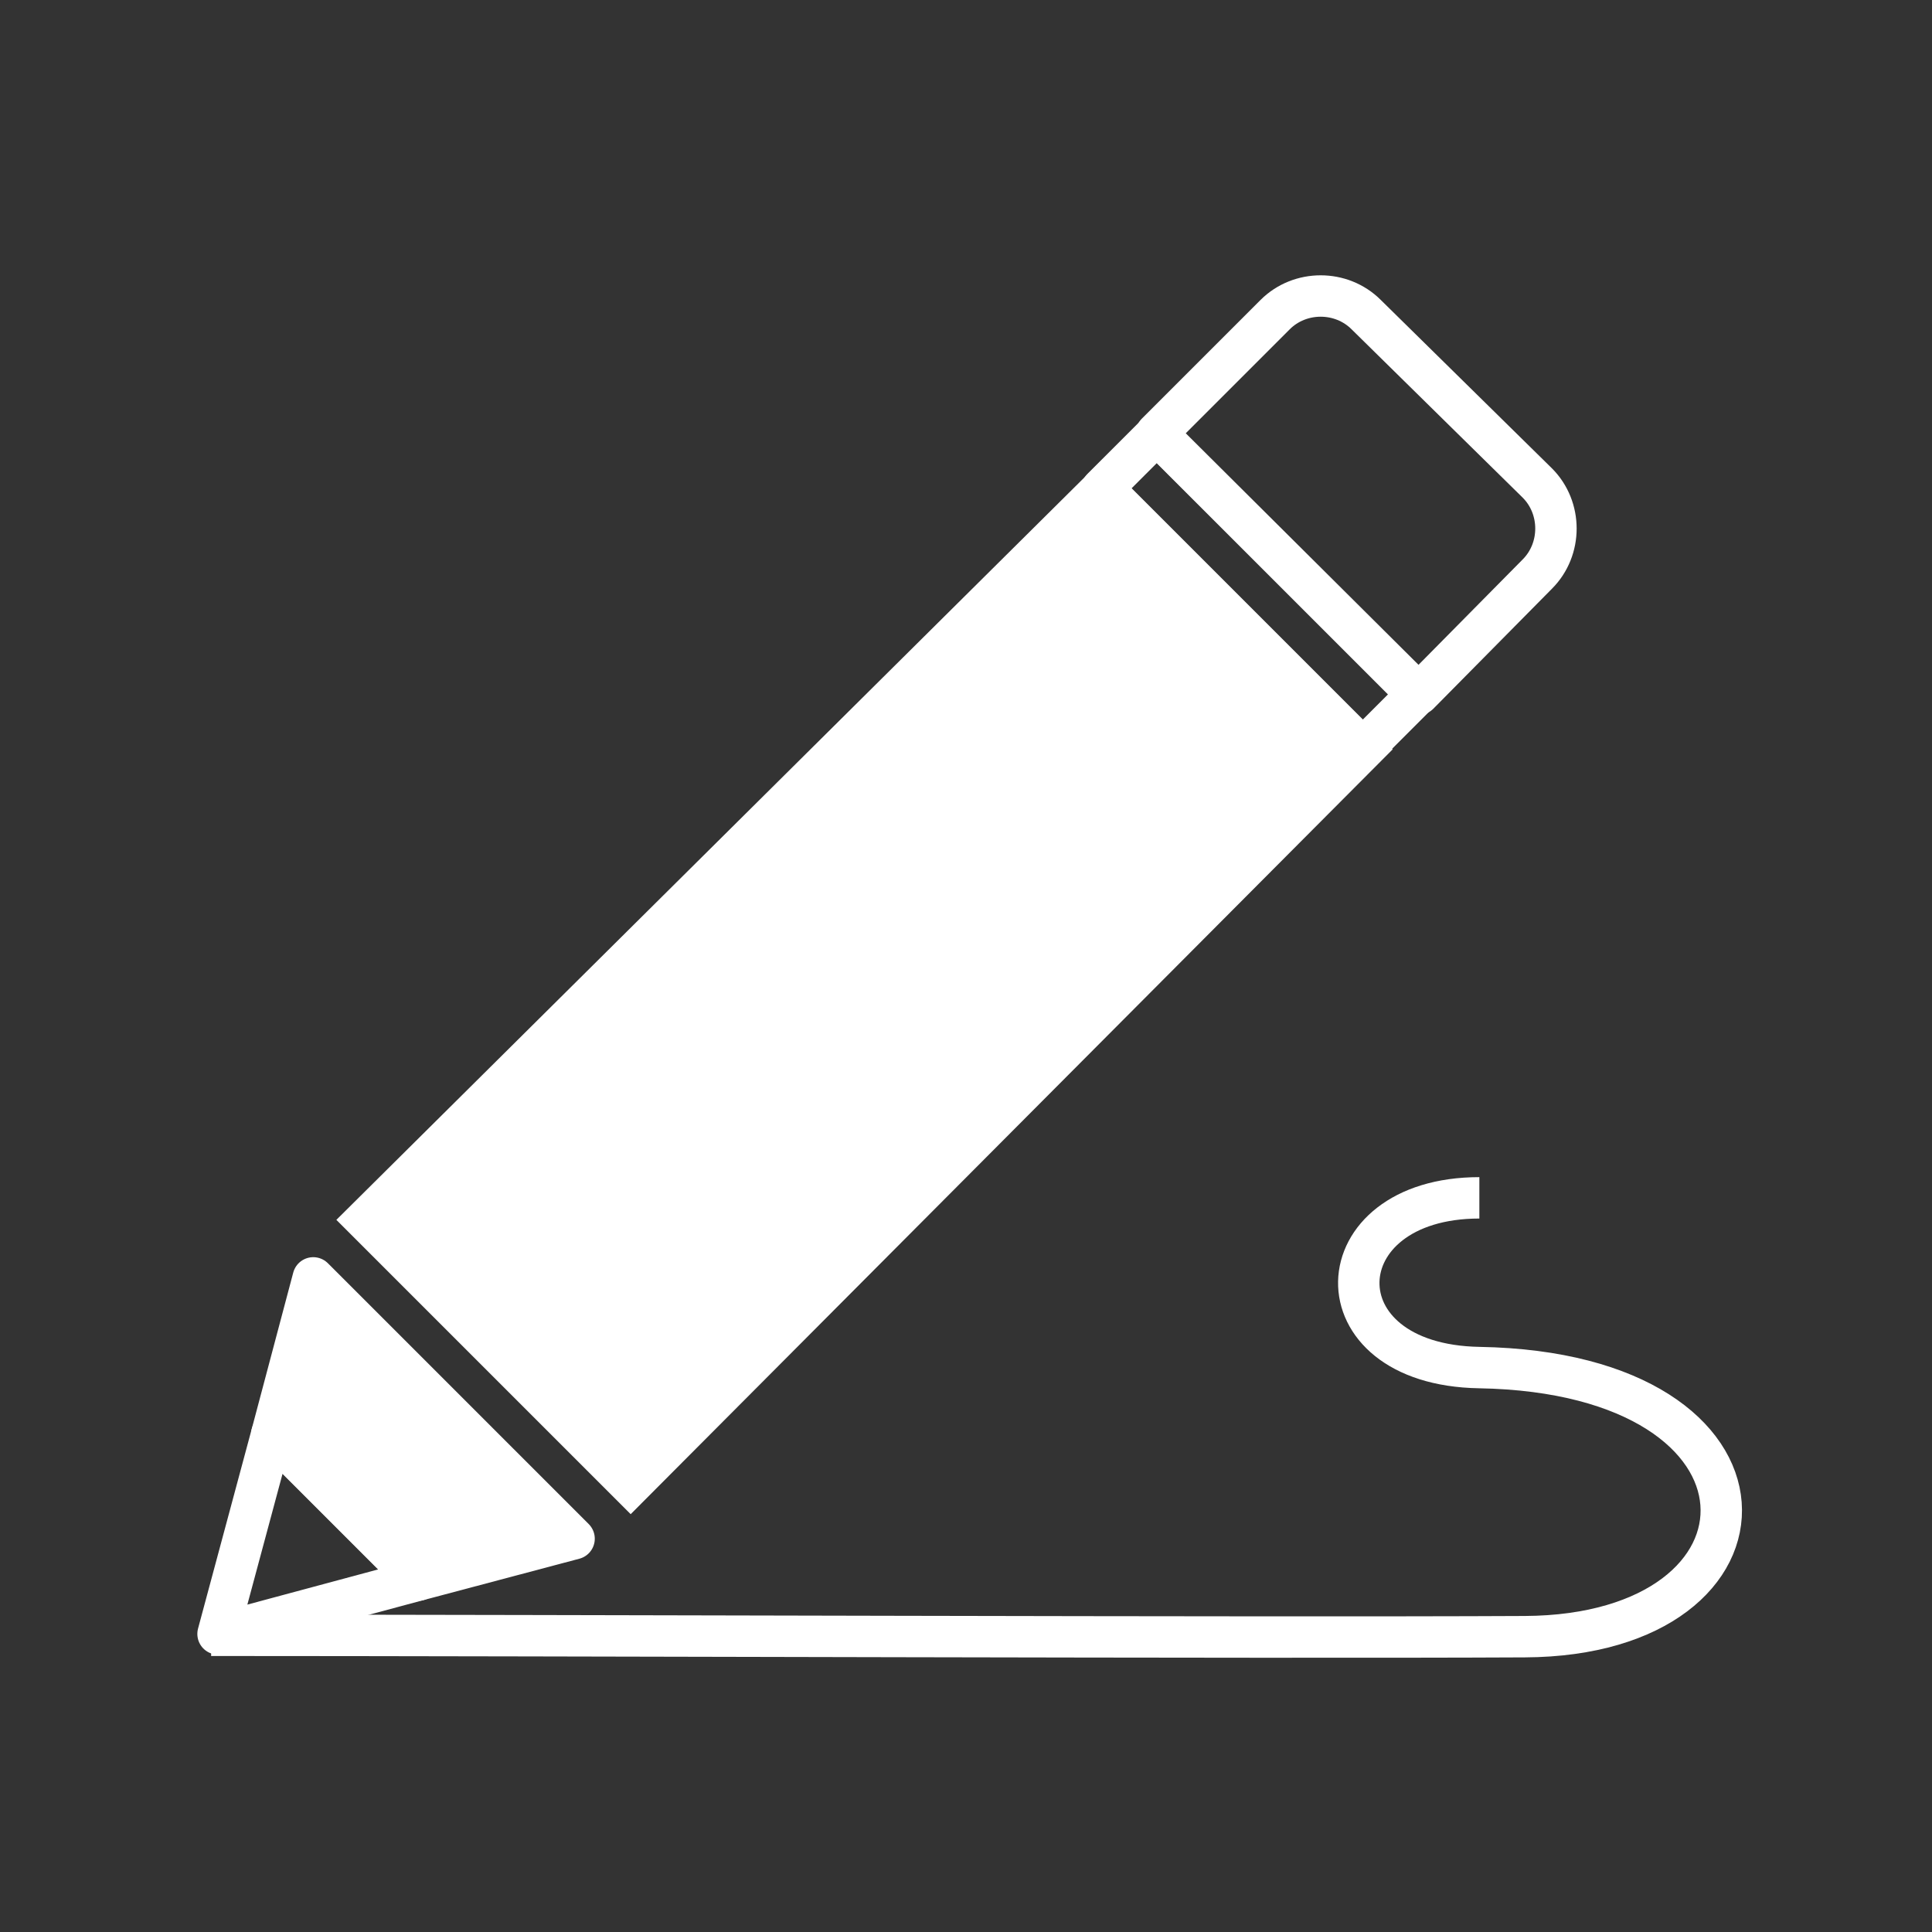
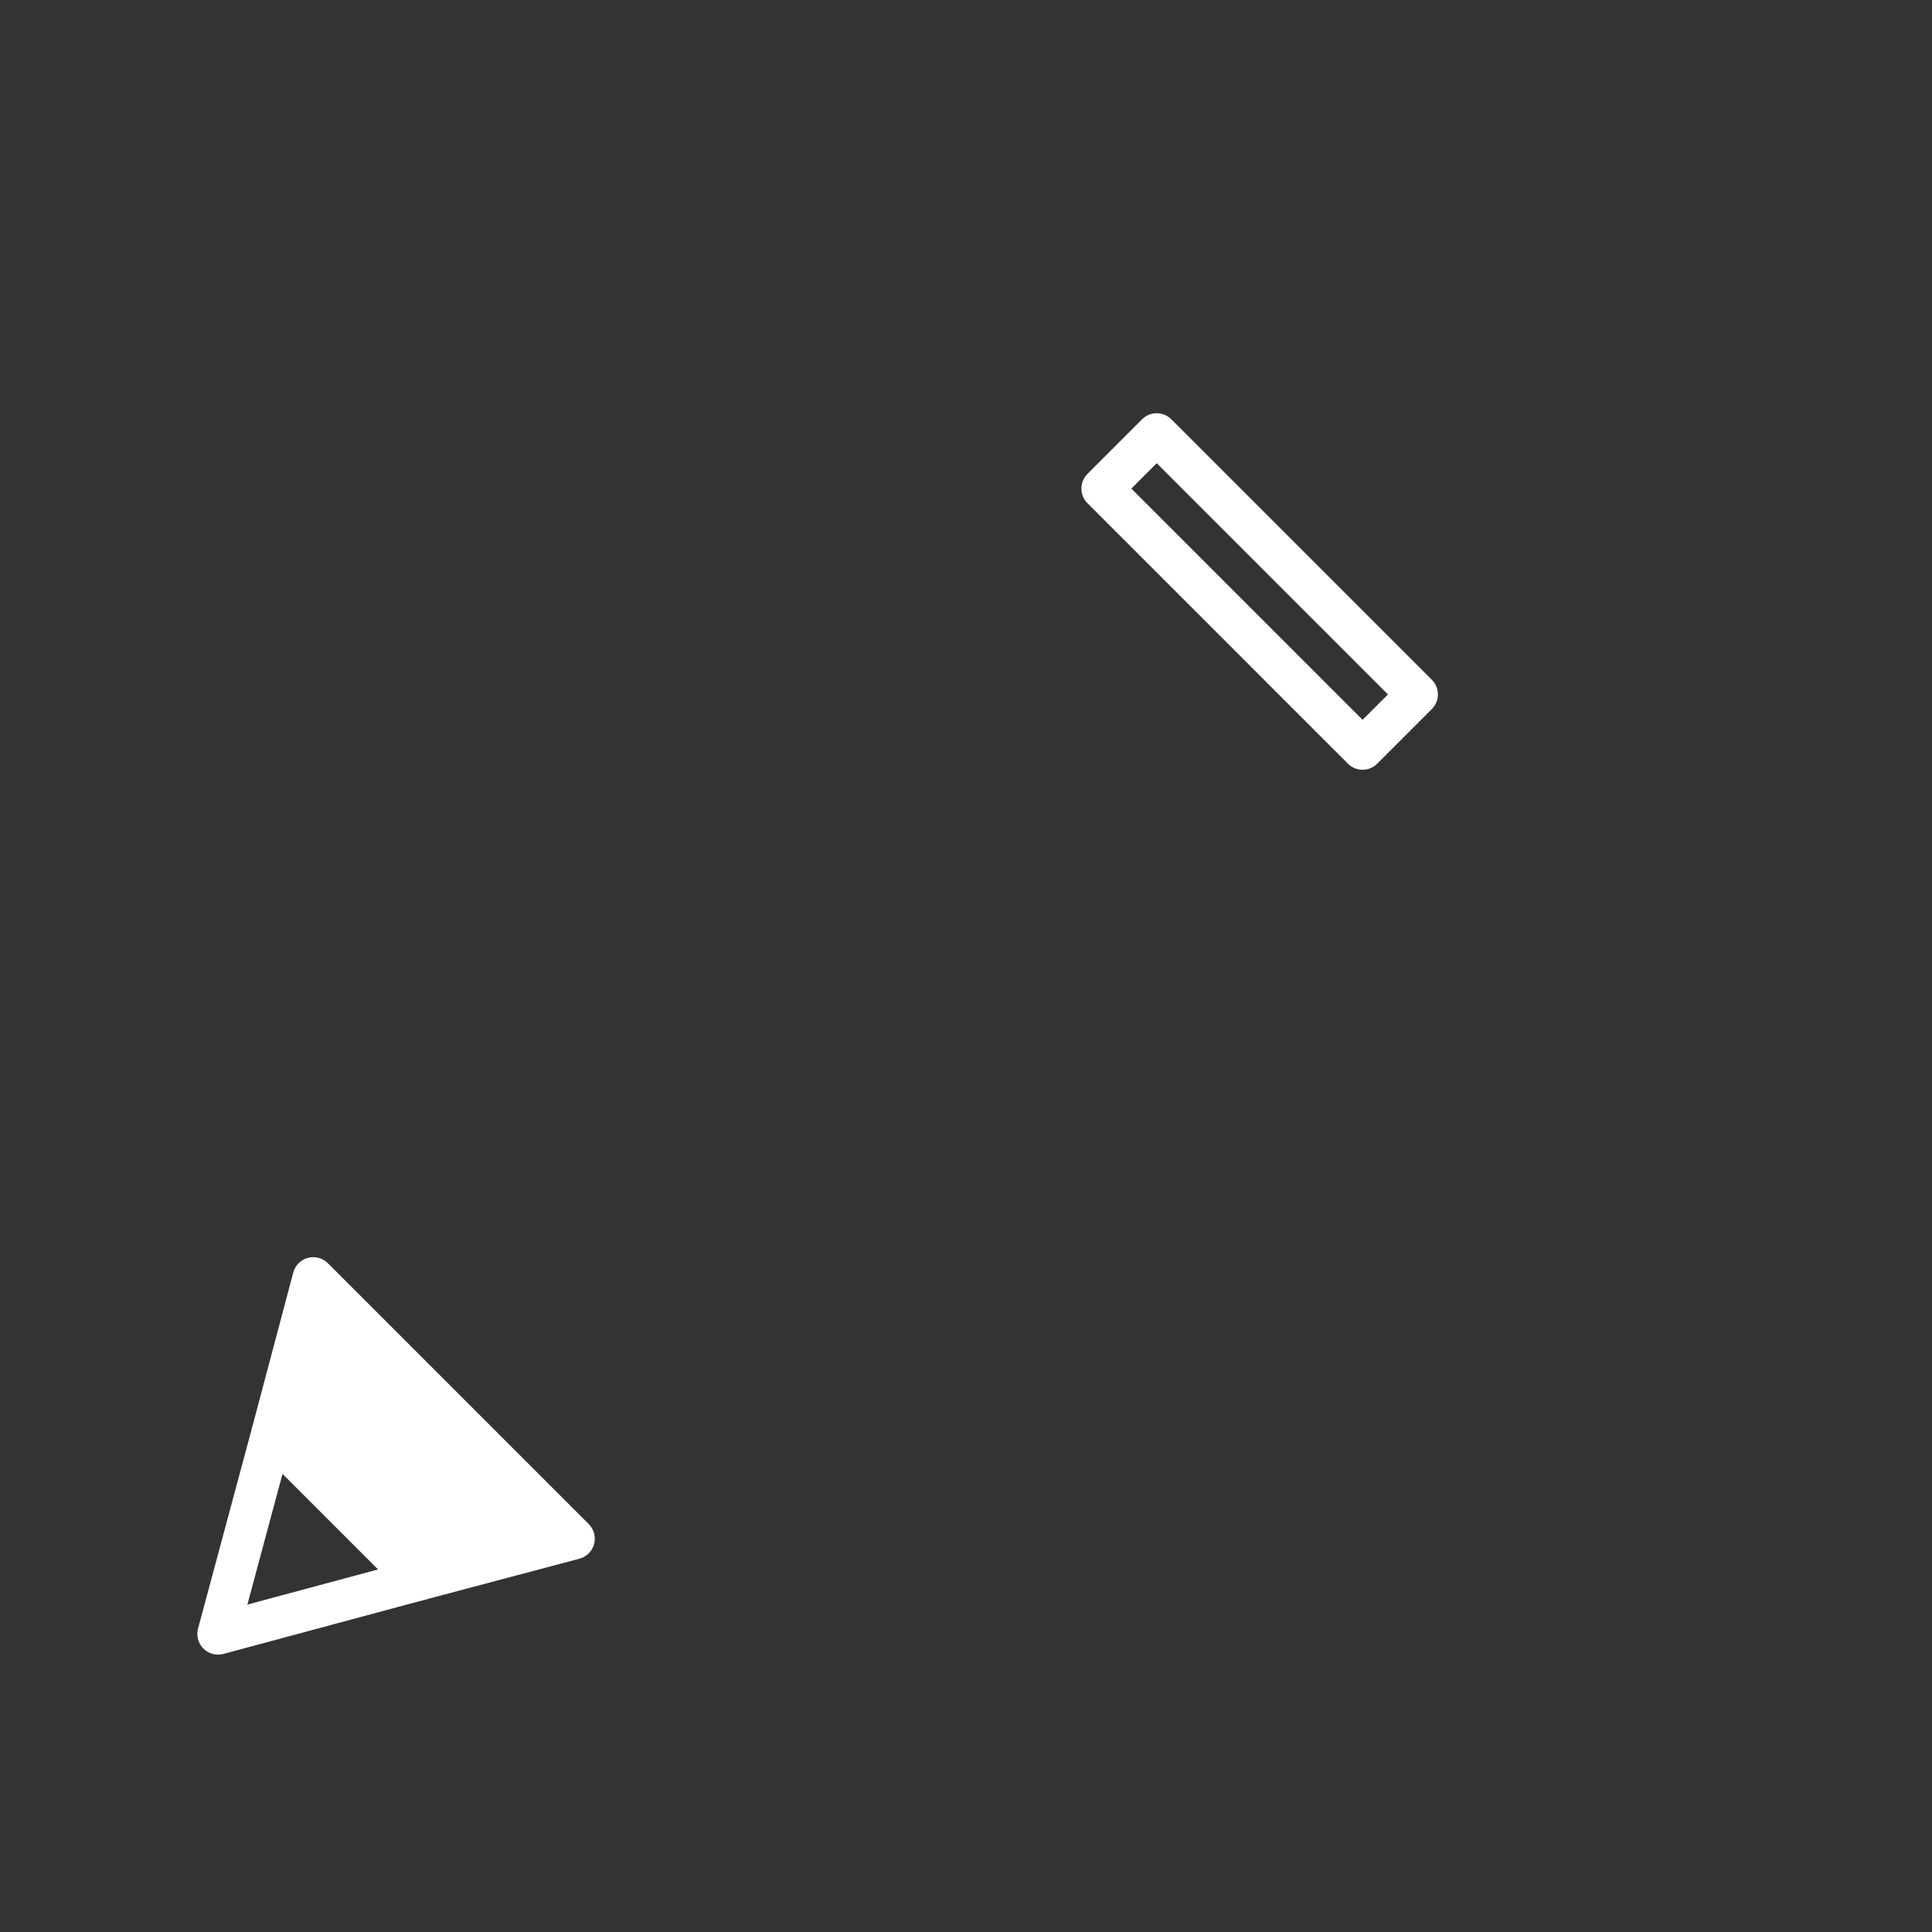
<svg xmlns="http://www.w3.org/2000/svg" viewBox="0 0 140 140">
  <rect x="0" y="0" width="140" height="140" fill="#333333" stroke="none" />
  <style type="text/css">  
	.st0{fill:none;stroke:#FFFFFF;stroke-width:3;stroke-linecap:round;stroke-linejoin:round;stroke-miterlimit:10;}
	.st1{fill:#FFFFFF;stroke:#FFFFFF;stroke-width:3;stroke-linecap:square;stroke-linejoin:round;stroke-miterlimit:10;}
	.st2{fill:#FFFFFF;stroke:#FFFFFF;stroke-width:3;stroke-linecap:square;stroke-miterlimit:10;}
	.st3{fill:none;stroke:#FFFFFF;stroke-width:3;stroke-miterlimit:10;}
</style>
-   <path class="st0" d="M102.8 50.3L83.8 31.4l8.6-8.6c1.8-1.8 4.8-1.8 6.6 0L111.4 35c1.8 1.8 1.8 4.8 0 6.6L102.8 50.3z" />
  <polygon class="st1" points="41.6 111.5 22.7 92.6 19.7 103.9 30.3 114.5 " />
  <polygon class="st0" points="19.7 103.9 15.8 118.4 30.3 114.5 " />
-   <polygon class="st2" points="45.7 107.6 26.5 88.4 79.9 35.4 98.8 54.3 " />
  <rect x="88.5" y="29.5" transform="matrix(0.707 -0.707 0.707 0.707 -3.566 77.116)" class="st0" width="5.6" height="26.7" />
-   <path class="st3" d="M15.3 118.5c25.1 0 75.9 0.2 95.2 0.1 19.3-0.1 19.7-19.1-3.3-19.5 -11.9-0.2-11.4-12.3 0-12.3" />
</svg>